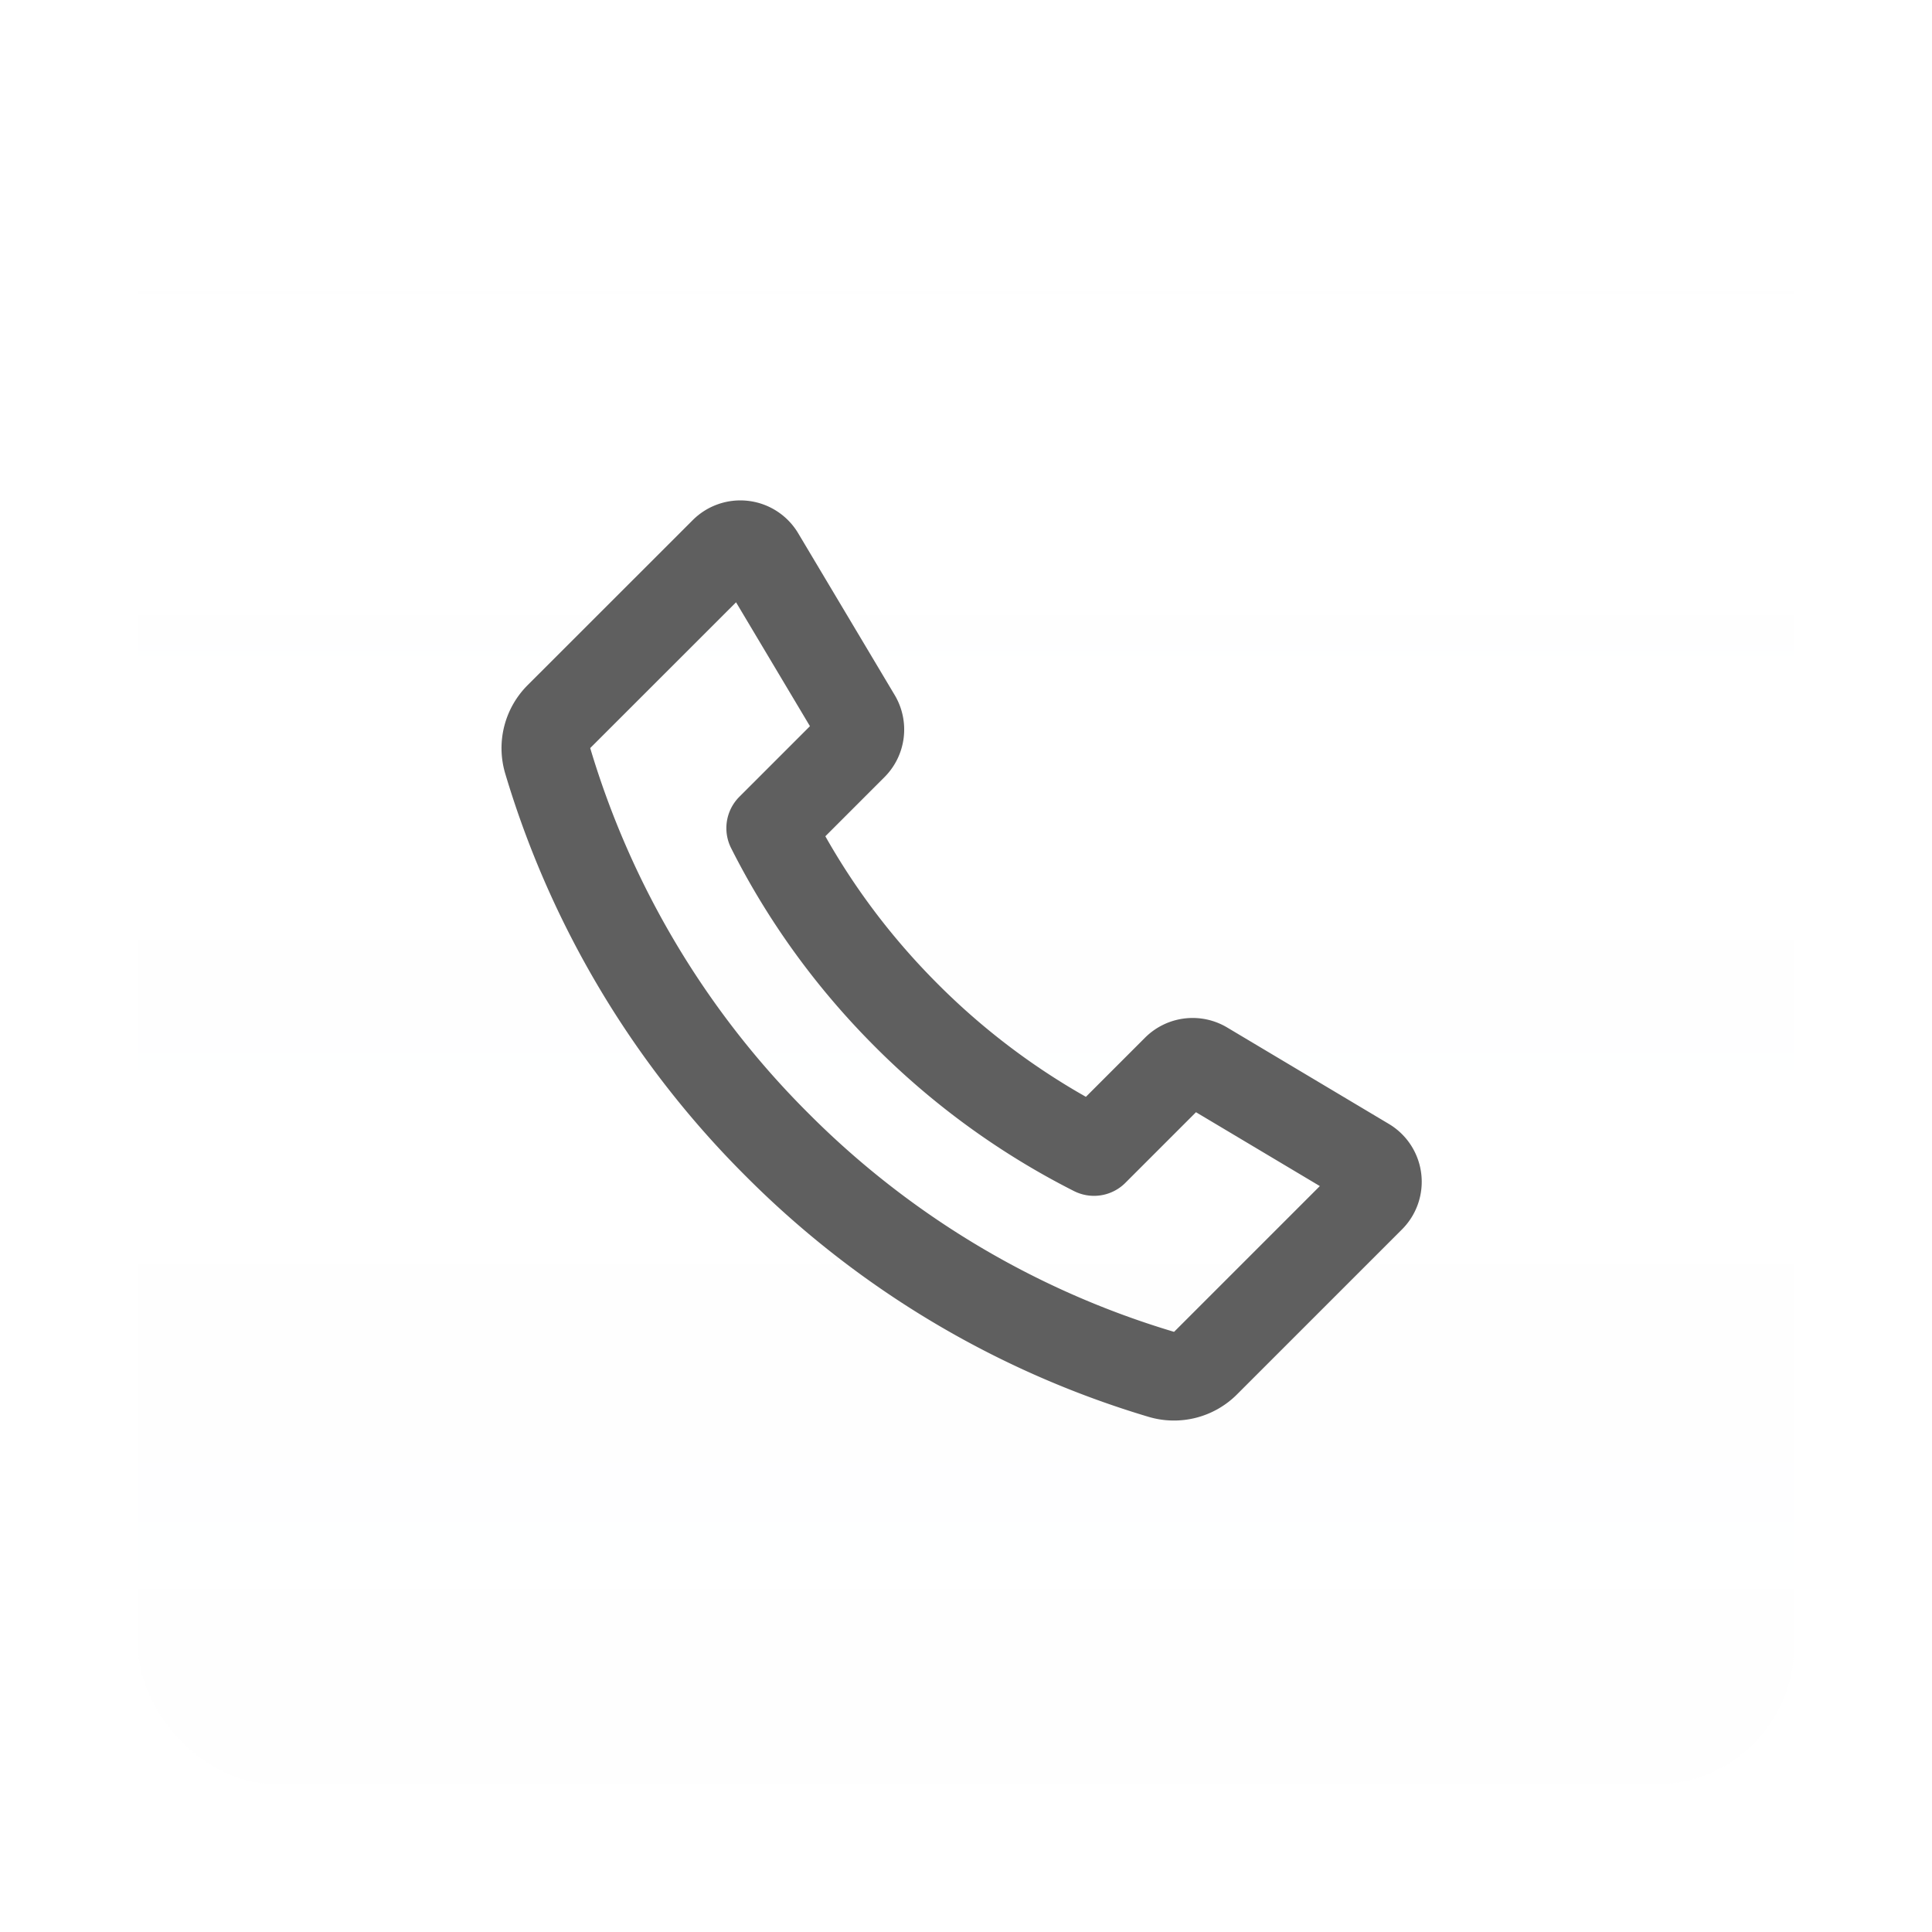
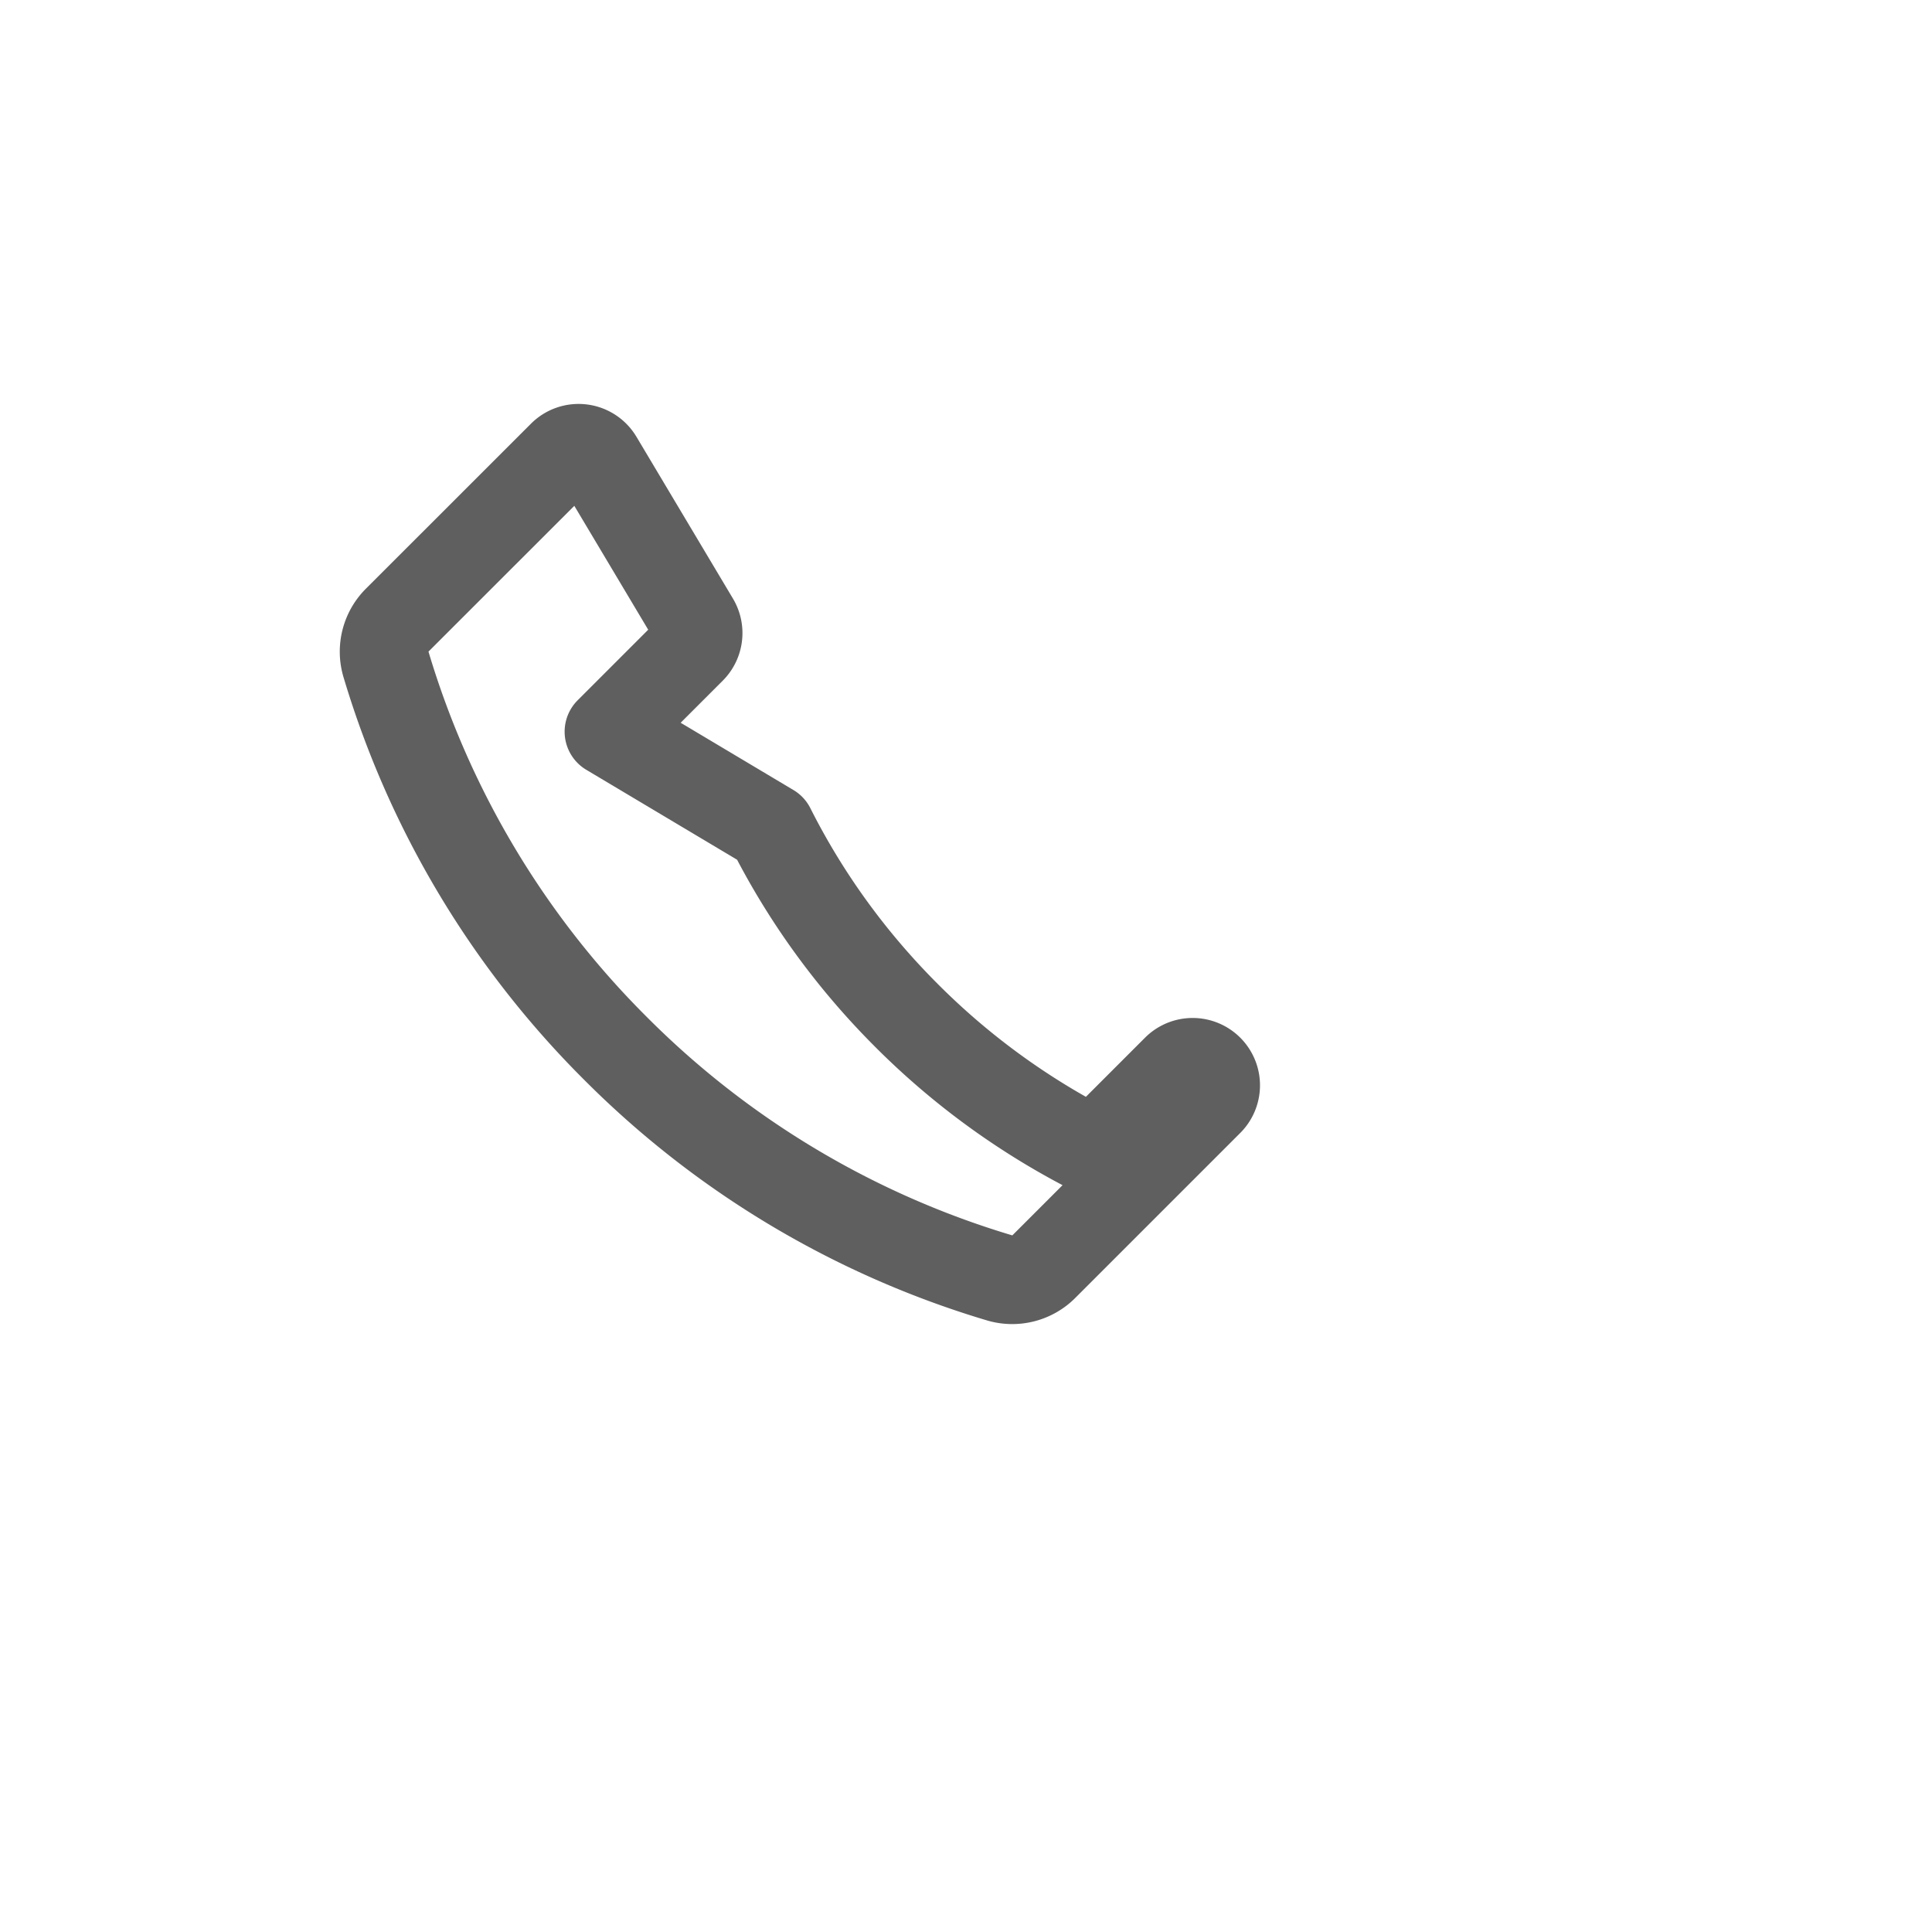
<svg xmlns="http://www.w3.org/2000/svg" width="28" height="28" fill="none">
  <g filter="url(#filter0_dd_4075_12529)">
    <rect x="2" y="1" width="24" height="24" rx="2" fill="#fff" />
-     <rect x="2" y="1" width="24" height="24" rx="2" fill="url(#paint0_linear_4075_12529)" fill-opacity=".02" />
-     <path d="M11.17 11.145c.494.98 1.15 1.898 1.969 2.716a10.592 10.592 0 002.716 1.97l1.194-1.194a.333.333 0 01.406-.051l2.344 1.398a.333.333 0 01.065.522l-2.389 2.389a.648.648 0 01-.641.167 13.17 13.17 0 01-5.57-3.327 13.165 13.165 0 01-3.327-5.569.647.647 0 01.168-.642l2.389-2.388a.333.333 0 01.522.065l1.398 2.344a.333.333 0 01-.05.406l-1.194 1.194z" stroke="#5F5F5F" stroke-width="1.286" stroke-linecap="round" stroke-linejoin="round" />
+     <path d="M11.17 11.145c.494.98 1.15 1.898 1.969 2.716a10.592 10.592 0 002.716 1.97l1.194-1.194a.333.333 0 01.406-.051a.333.333 0 01.065.522l-2.389 2.389a.648.648 0 01-.641.167 13.17 13.17 0 01-5.57-3.327 13.165 13.165 0 01-3.327-5.569.647.647 0 01.168-.642l2.389-2.388a.333.333 0 01.522.065l1.398 2.344a.333.333 0 01-.05.406l-1.194 1.194z" stroke="#5F5F5F" stroke-width="1.286" stroke-linecap="round" stroke-linejoin="round" />
  </g>
  <defs>
    <linearGradient id="paint0_linear_4075_12529" x1="14" y1="1" x2="14" y2="25" gradientUnits="userSpaceOnUse">
      <stop stop-color="#fff" stop-opacity="0" />
      <stop offset="1" stop-color="#C1C7D0" />
    </linearGradient>
    <filter id="filter0_dd_4075_12529" x=".286" y=".143" width="27.429" height="27.429" filterUnits="userSpaceOnUse" color-interpolation-filters="sRGB">
      <feFlood flood-opacity="0" result="BackgroundImageFix" />
      <feColorMatrix in="SourceAlpha" values="0 0 0 0 0 0 0 0 0 0 0 0 0 0 0 0 0 0 127 0" result="hardAlpha" />
      <feMorphology radius=".857" operator="dilate" in="SourceAlpha" result="effect1_dropShadow_4075_12529" />
      <feOffset />
      <feComposite in2="hardAlpha" operator="out" />
      <feColorMatrix values="0 0 0 0 0.129 0 0 0 0 0.129 0 0 0 0 0.129 0 0 0 0.08 0" />
      <feBlend in2="BackgroundImageFix" result="effect1_dropShadow_4075_12529" />
      <feColorMatrix in="SourceAlpha" values="0 0 0 0 0 0 0 0 0 0 0 0 0 0 0 0 0 0 127 0" result="hardAlpha" />
      <feOffset dy=".857" />
      <feGaussianBlur stdDeviation=".857" />
      <feComposite in2="hardAlpha" operator="out" />
      <feColorMatrix values="0 0 0 0 0.643 0 0 0 0 0.673 0 0 0 0 0.725 0 0 0 0.24 0" />
      <feBlend in2="effect1_dropShadow_4075_12529" result="effect2_dropShadow_4075_12529" />
      <feBlend in="SourceGraphic" in2="effect2_dropShadow_4075_12529" result="shape" />
    </filter>
  </defs>
</svg>